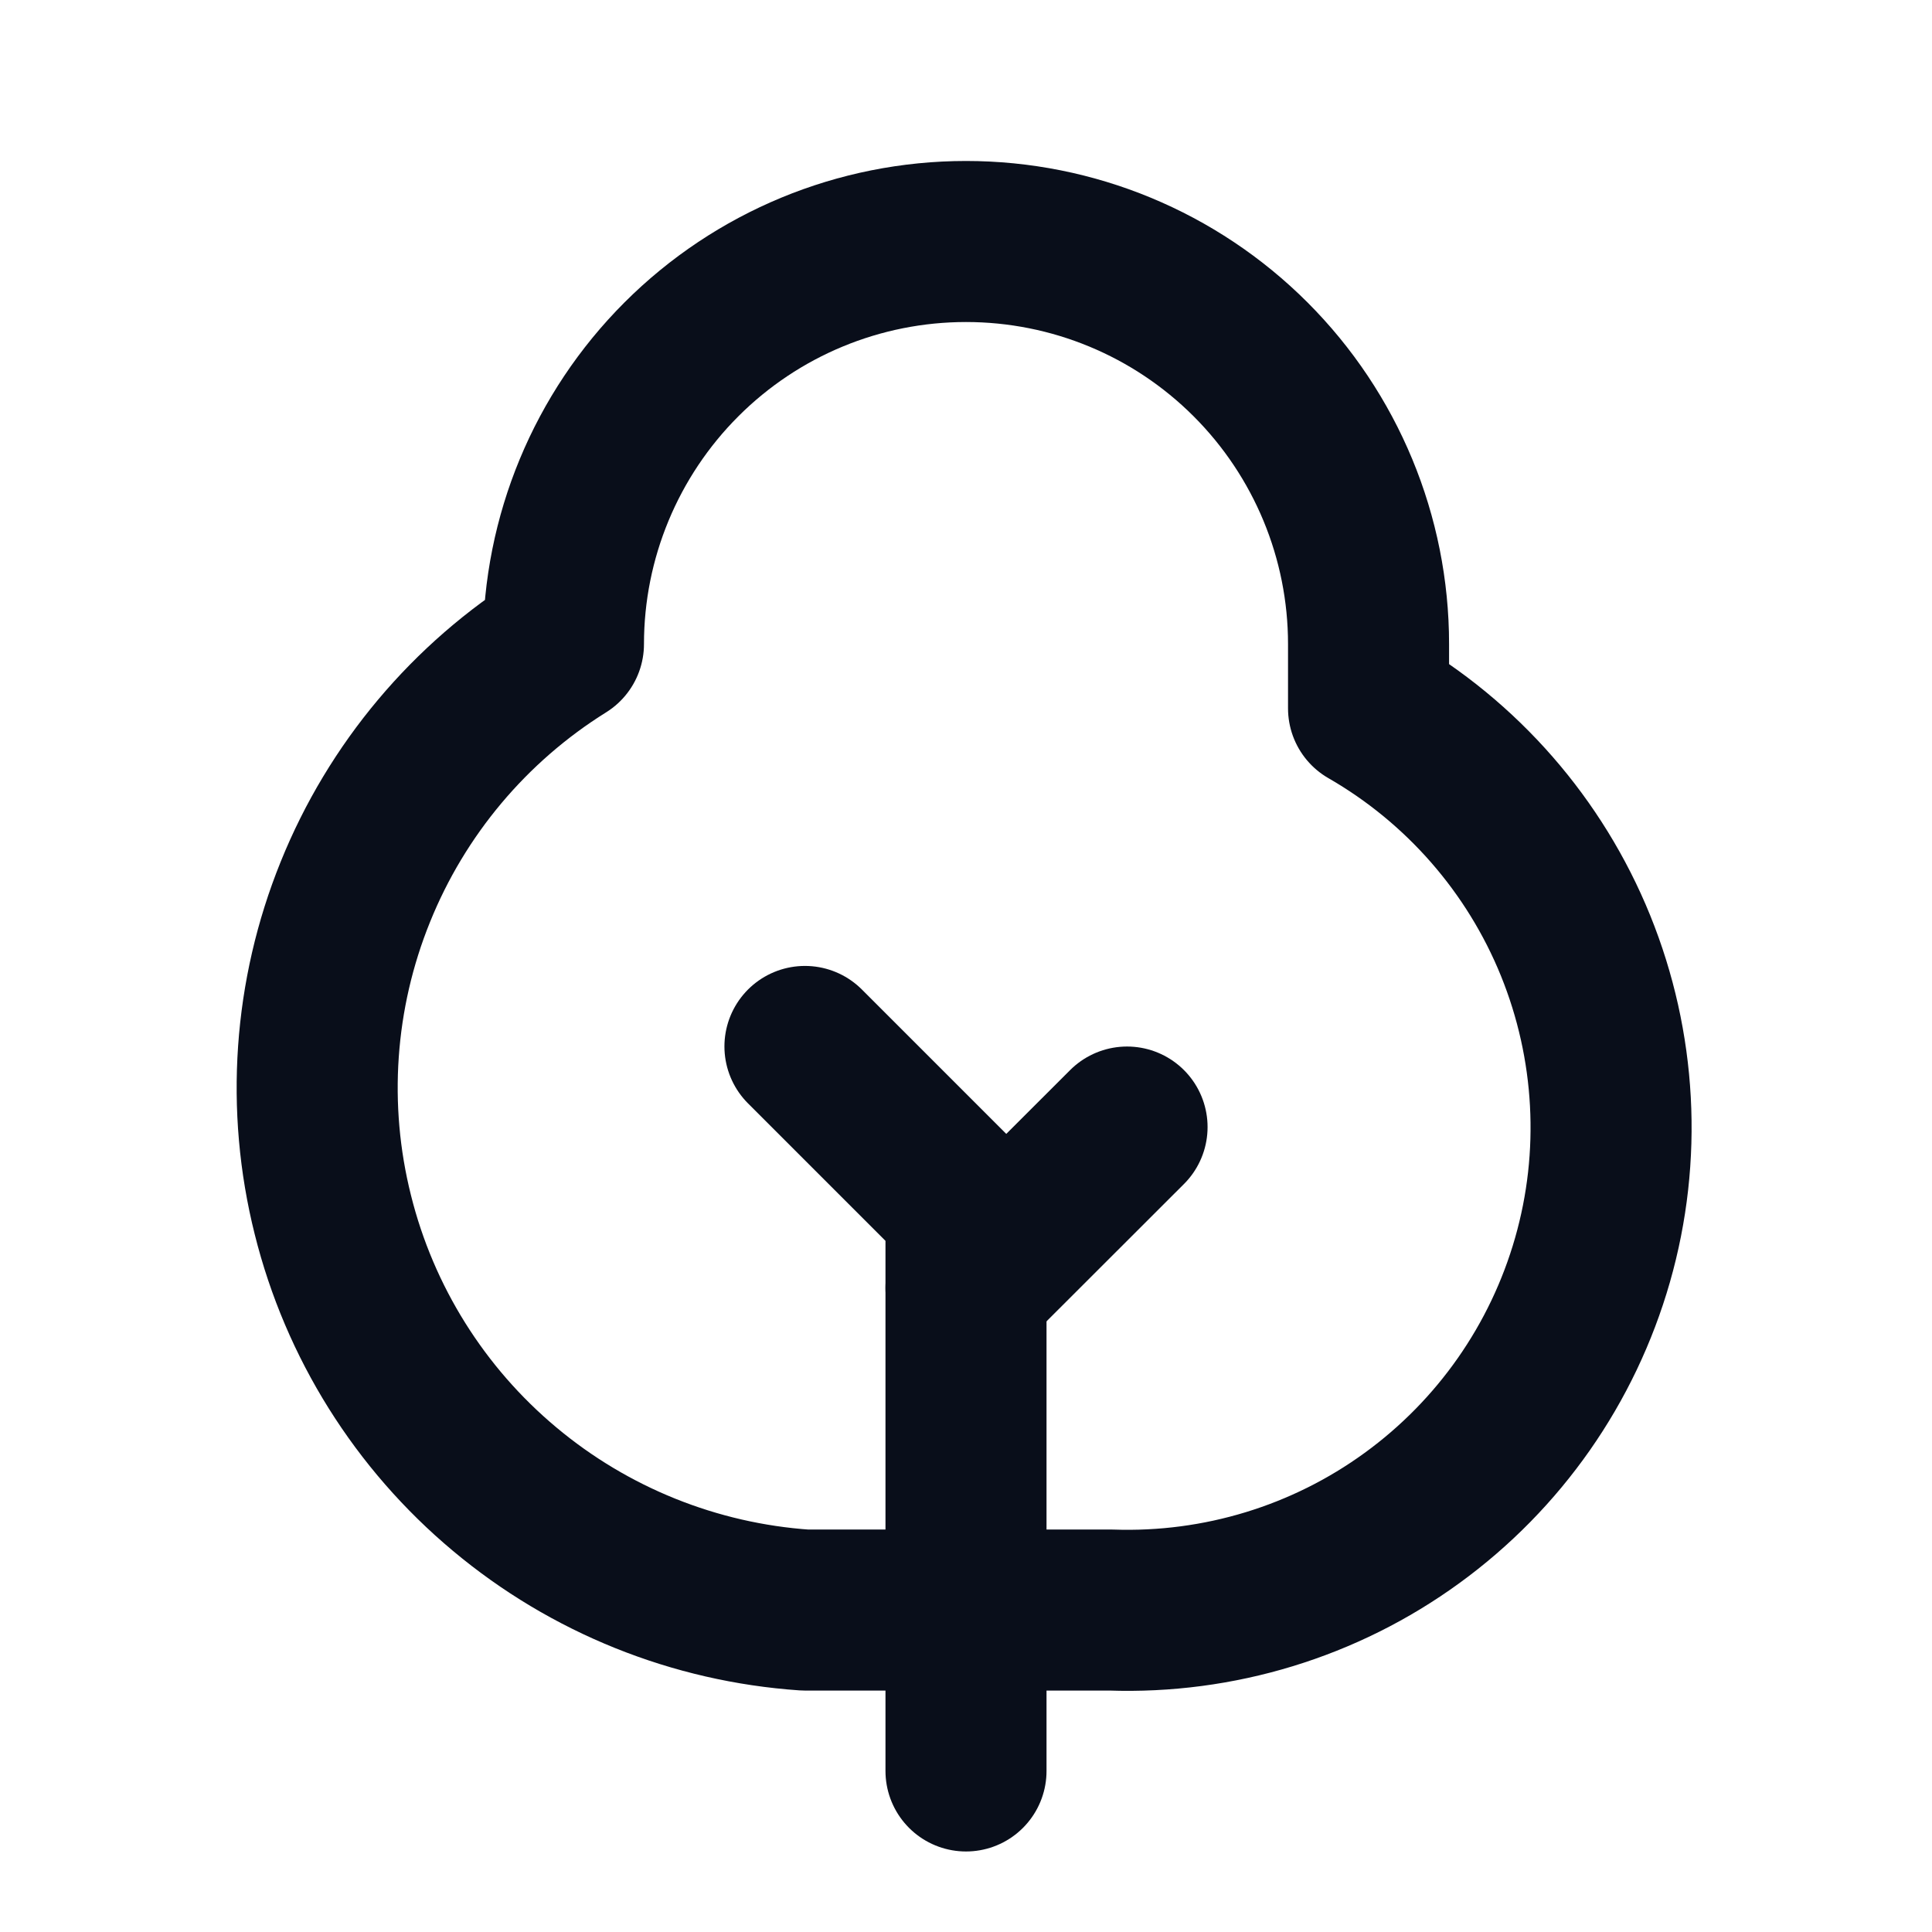
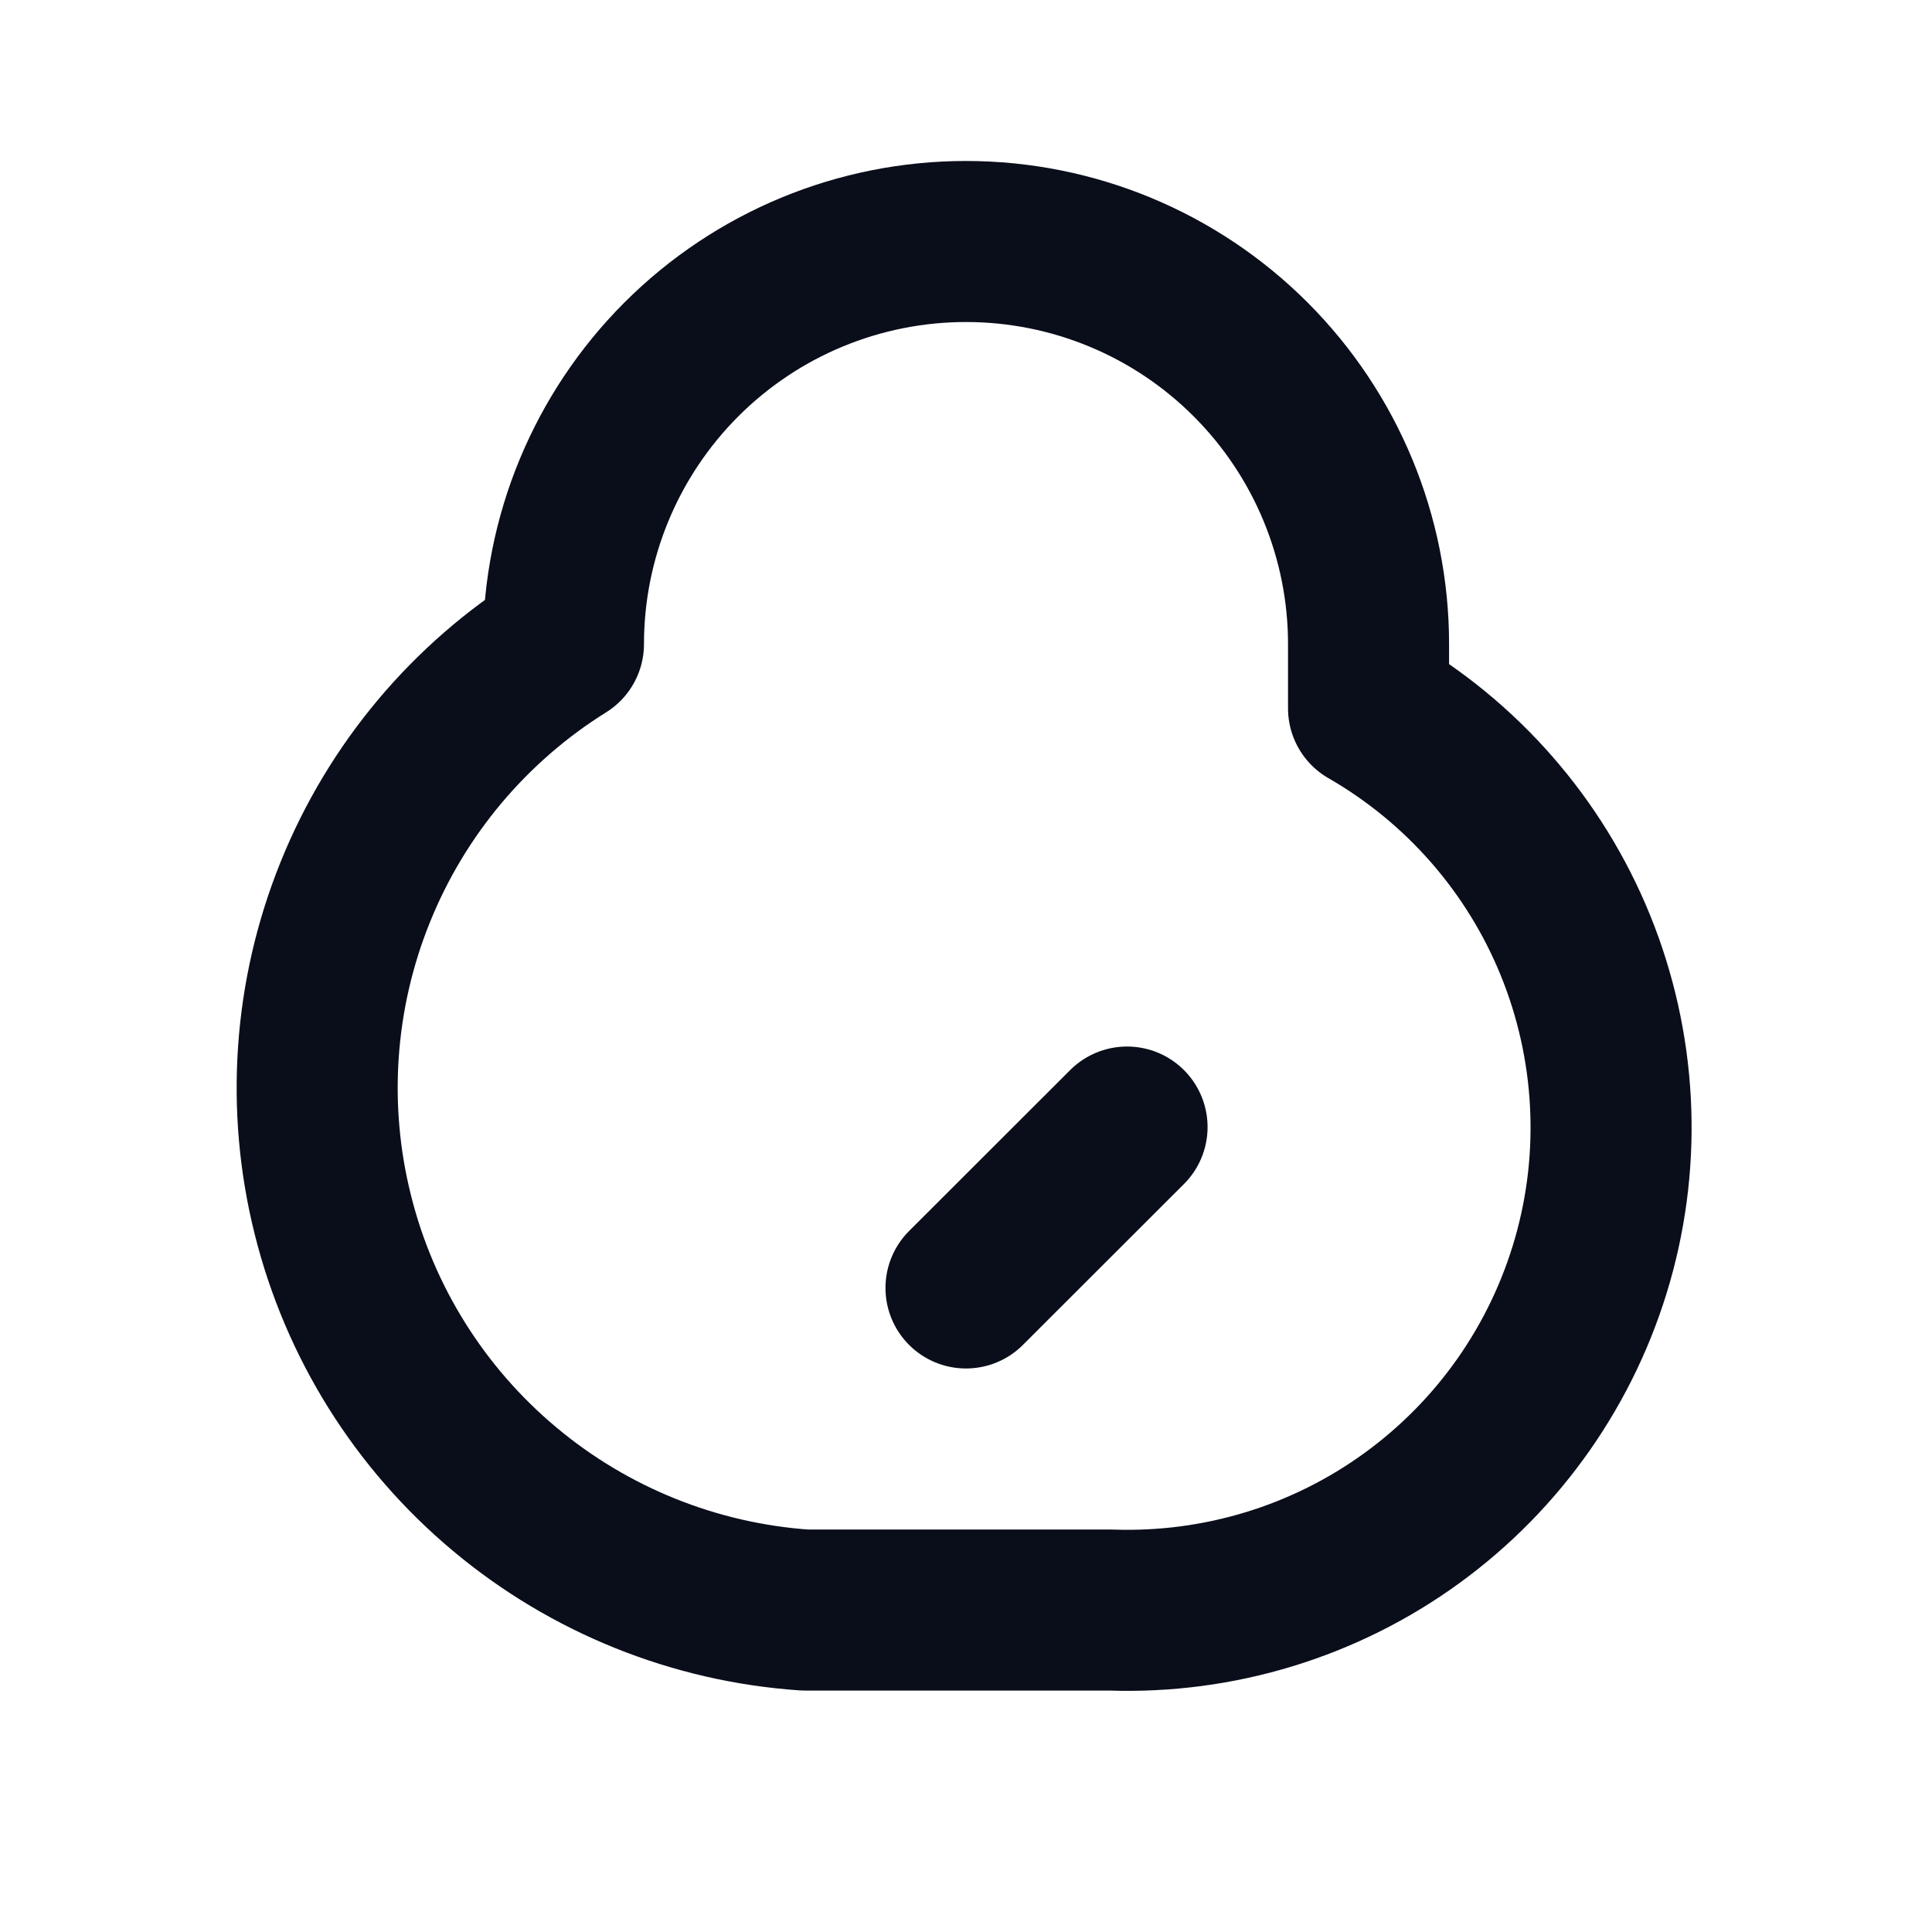
<svg xmlns="http://www.w3.org/2000/svg" width="14" height="14" viewBox="0 0 14 14" fill="none">
-   <path d="M7 12.833V8.75L5.833 7.583" stroke="#090E1A" stroke-width="1.167" stroke-linecap="round" stroke-linejoin="round" />
  <path d="M9.917 4.667V5.133C10.595 5.523 11.123 6.128 11.417 6.852C11.711 7.577 11.755 8.379 11.54 9.13C11.325 9.882 10.865 10.54 10.232 11C9.6 11.46 8.831 11.694 8.05 11.667H5.833C5.034 11.612 4.272 11.306 3.657 10.791C3.042 10.277 2.606 9.581 2.412 8.803C2.217 8.026 2.274 7.206 2.575 6.463C2.875 5.72 3.403 5.091 4.083 4.667C4.083 3.893 4.391 3.151 4.938 2.604C5.485 2.057 6.226 1.75 7 1.75C7.774 1.75 8.515 2.057 9.062 2.604C9.609 3.151 9.917 3.893 9.917 4.667Z" stroke="#090E1A" stroke-width="1.167" stroke-linecap="round" stroke-linejoin="round" />
  <path d="M8.167 8.167L7 9.333" stroke="#090E1A" stroke-width="1.167" stroke-linecap="round" stroke-linejoin="round" />
</svg>